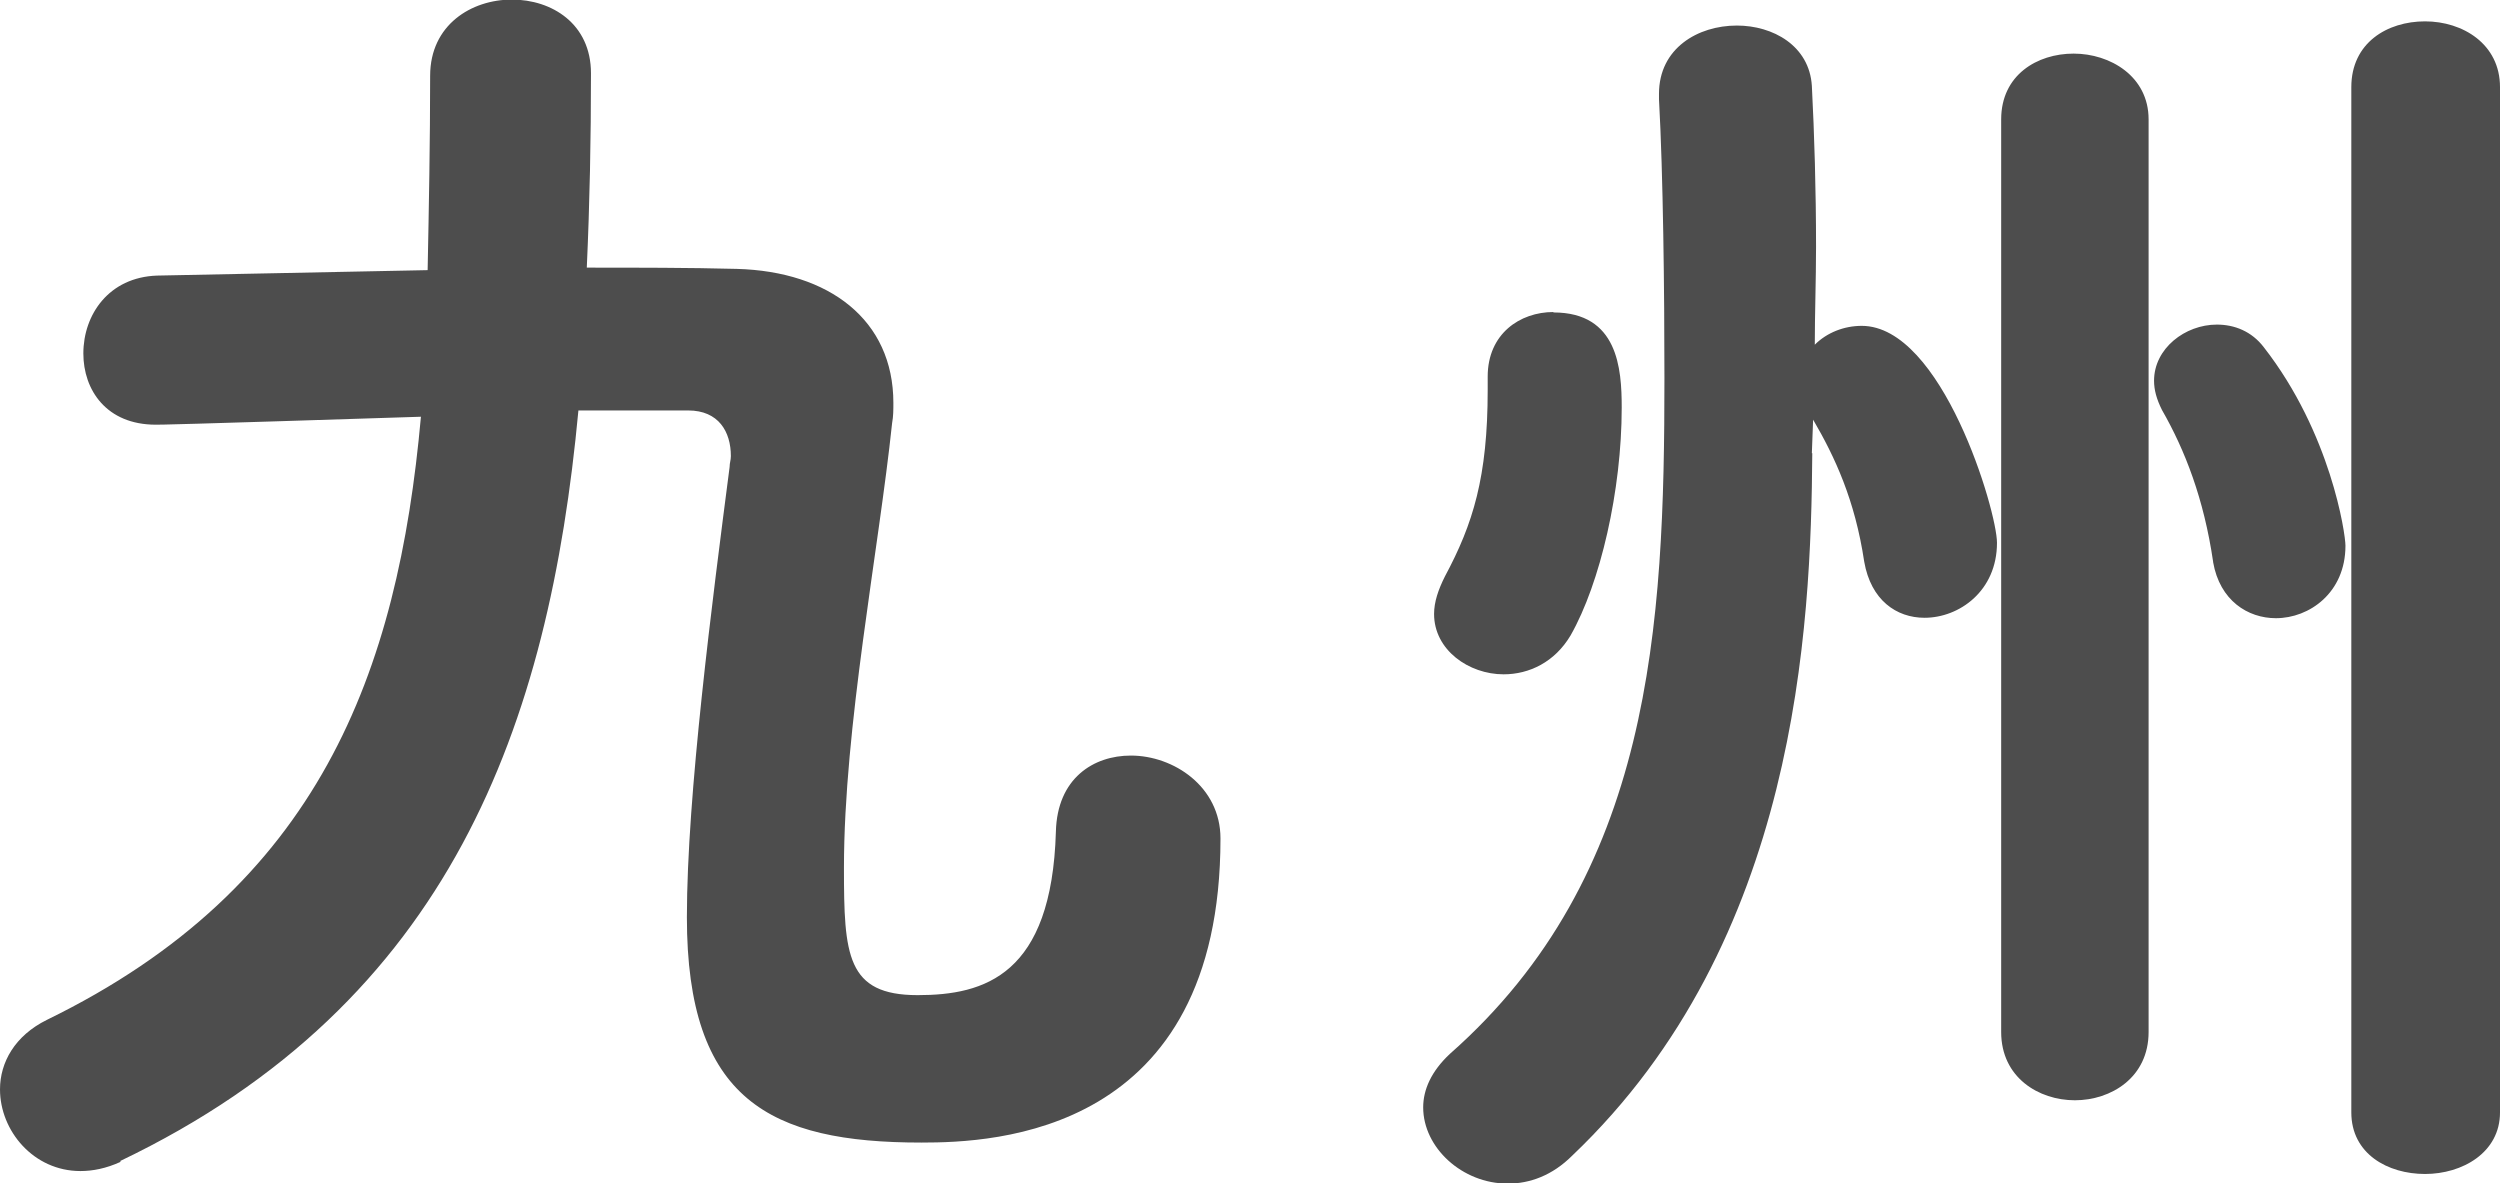
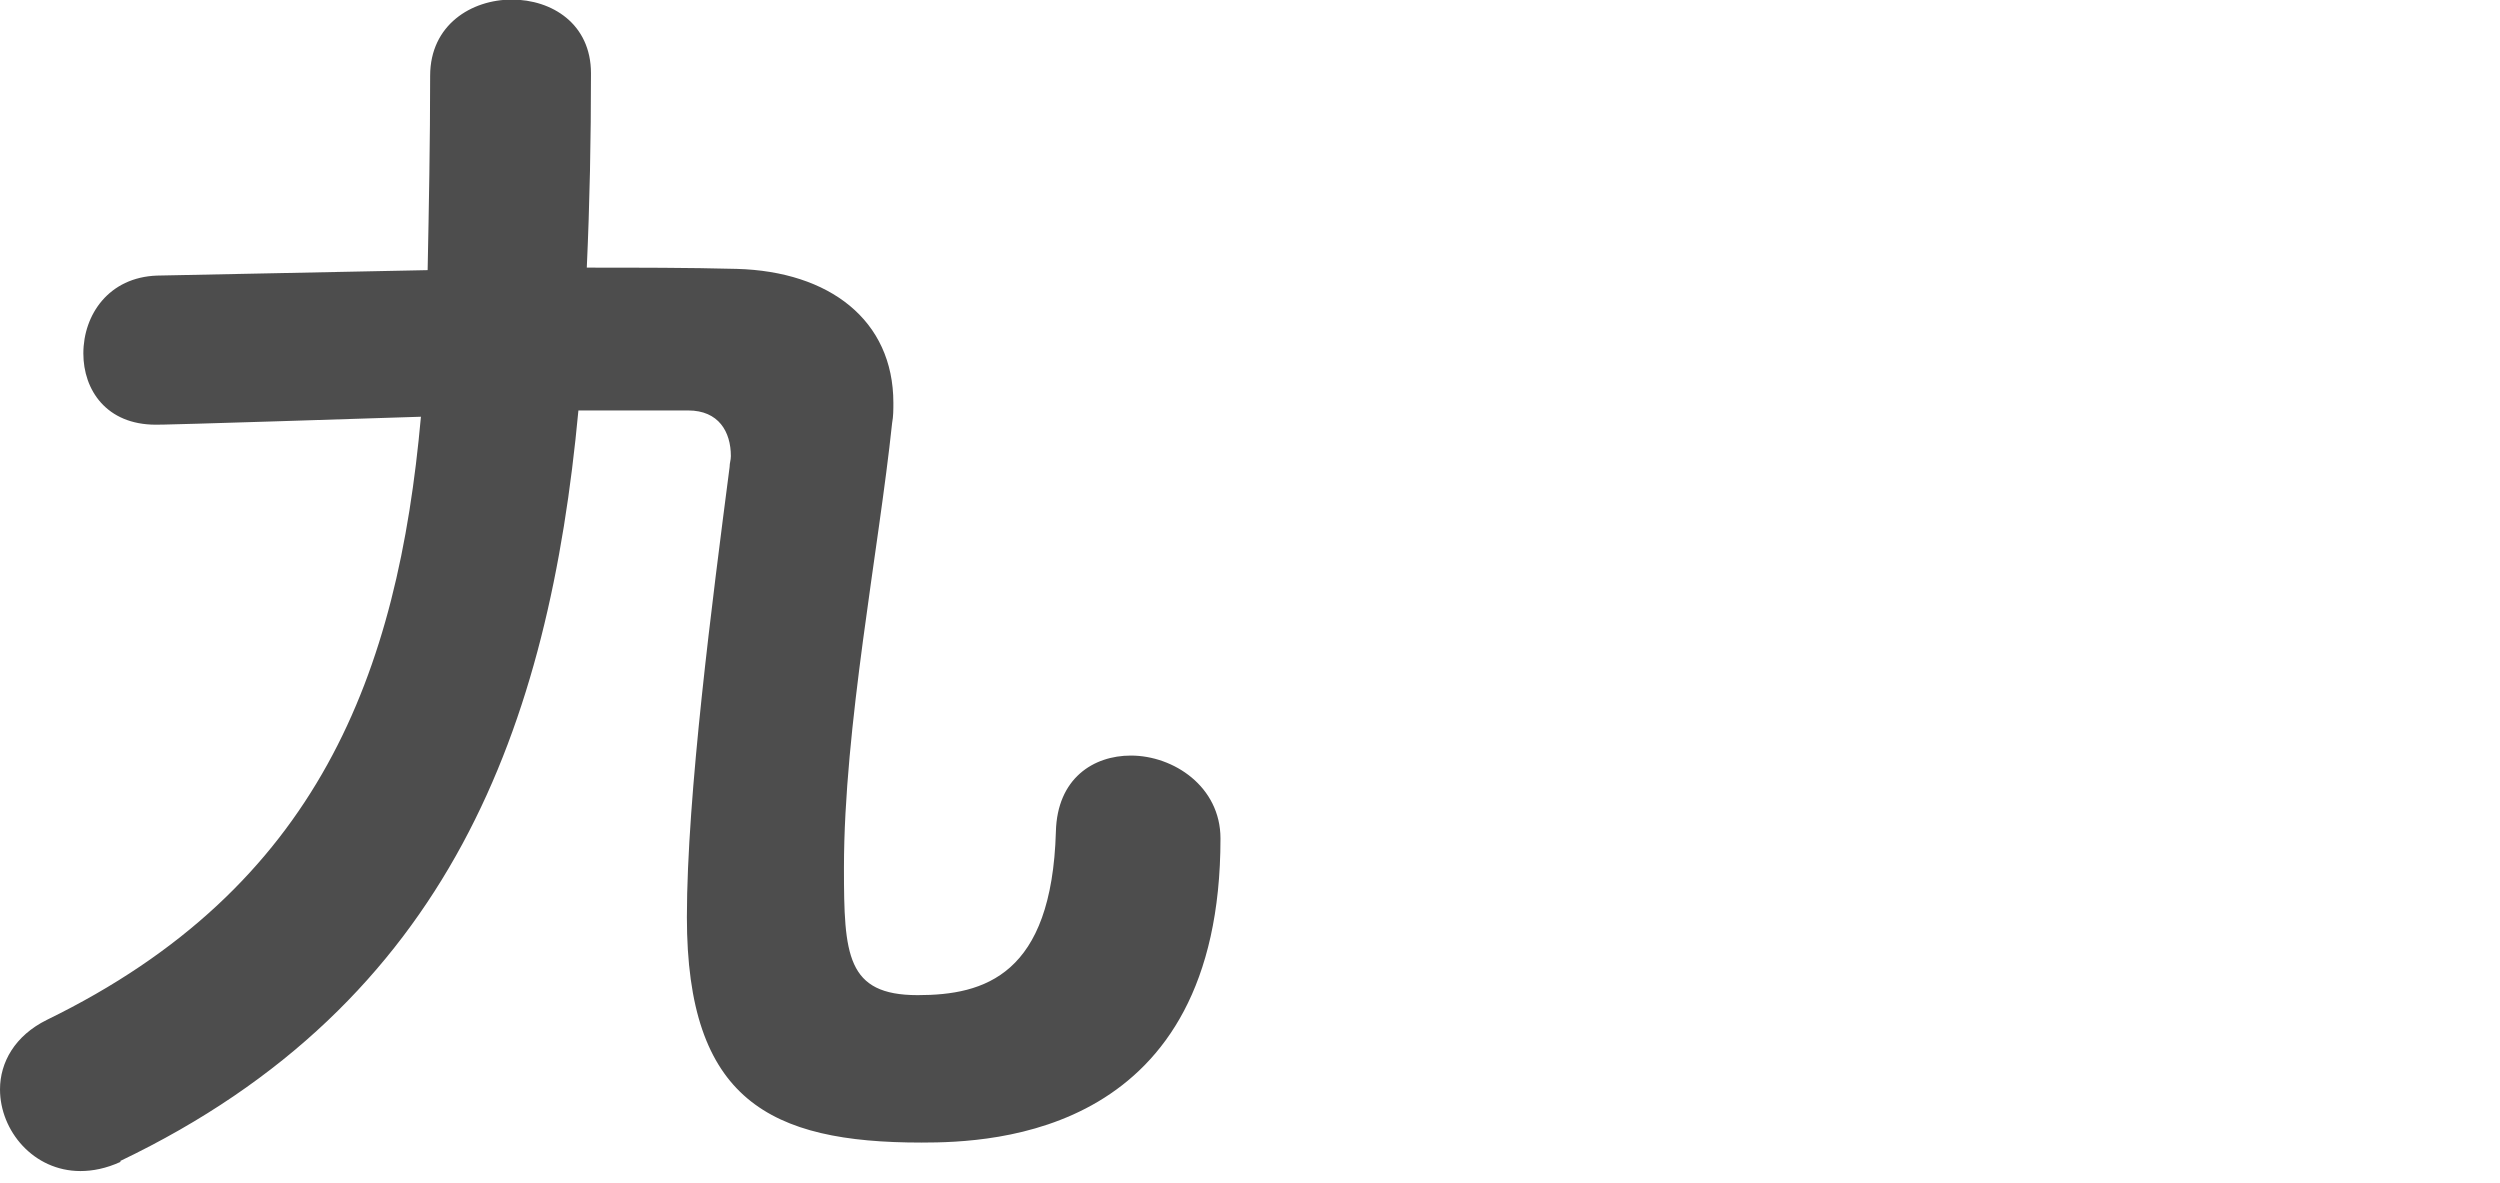
<svg xmlns="http://www.w3.org/2000/svg" id="_レイヤー_2" width="59.69" height="28.25" viewBox="0 0 59.69 28.25">
  <defs>
    <style>.cls-1{fill:#4d4d4d;}</style>
  </defs>
  <g id="_レイヤー_1-2">
    <path class="cls-1" d="m2.88,27.74c-.35.16-.67.22-.96.22-1.12,0-1.92-.96-1.92-1.95,0-.64.35-1.28,1.12-1.66,6.5-3.17,8.38-8.29,8.93-14.4-5.89.19-6.21.19-6.33.19-1.18,0-1.73-.83-1.73-1.7,0-.93.61-1.82,1.76-1.86l6.46-.13c.03-1.5.06-3.07.06-4.64,0-1.22.99-1.82,1.95-1.82s1.89.58,1.89,1.76c0,1.57-.03,3.1-.1,4.64,1.21,0,2.43,0,3.58.03,2.21.06,3.74,1.22,3.74,3.2,0,.16,0,.32-.03.48-.32,3.04-1.15,7.26-1.15,10.62,0,2.08.06,3.04,1.76,3.04,1.6,0,3.2-.48,3.3-3.9.03-1.28.9-1.82,1.79-1.82,1.02,0,2.14.74,2.14,1.98,0,7.07-5.41,7.26-7.14,7.26-3.62,0-5.6-1.02-5.6-5.38,0-2.91.61-7.58,1.02-10.75,0-.1.03-.16.03-.26,0-.58-.29-1.09-1.02-1.09h-2.62c-.7,7.49-3.04,14.14-10.94,17.92Z" />
-     <path class="cls-1" d="m43.27,10.82c-.03,4.16-.35,11.65-5.73,16.77-.48.48-1.02.67-1.54.67-1.09,0-2.02-.86-2.02-1.82,0-.42.19-.86.64-1.28,4.83-4.26,5.12-10.21,5.12-16.13,0-2.08-.03-4.86-.13-6.66v-.13c0-1.09.93-1.63,1.86-1.63.86,0,1.73.48,1.79,1.44.06,1.15.1,2.5.1,3.84,0,.8-.03,1.6-.03,2.34.29-.29.7-.45,1.12-.45,1.92,0,3.23,4.42,3.23,5.18,0,1.15-.9,1.79-1.73,1.79-.67,0-1.28-.42-1.44-1.34-.22-1.47-.7-2.5-1.22-3.39l-.03.8Zm-6.18-3.36c1.54,0,1.63,1.34,1.63,2.27,0,1.98-.51,4.19-1.22,5.44-.38.64-.99.93-1.6.93-.83,0-1.66-.58-1.66-1.44,0-.29.1-.58.26-.9.67-1.25,1.02-2.37,1.02-4.45v-.32c0-1.02.77-1.54,1.57-1.54Zm10.69-4.61c0-1.06.86-1.57,1.73-1.57s1.79.54,1.79,1.57v21.79c0,1.09-.9,1.63-1.76,1.63s-1.76-.54-1.76-1.63V2.85Zm5.06,10.56c-.22-1.5-.67-2.66-1.22-3.62-.13-.26-.19-.48-.19-.7,0-.77.74-1.34,1.5-1.34.42,0,.83.16,1.12.54,1.6,2.05,1.95,4.45,1.95,4.74,0,1.12-.86,1.73-1.66,1.73-.67,0-1.34-.42-1.5-1.34Zm3.3-11.33c0-1.06.86-1.57,1.76-1.57s1.79.54,1.79,1.57v24.48c0,.96-.9,1.47-1.79,1.47s-1.76-.48-1.76-1.47V2.08Z" />
  </g>
</svg>